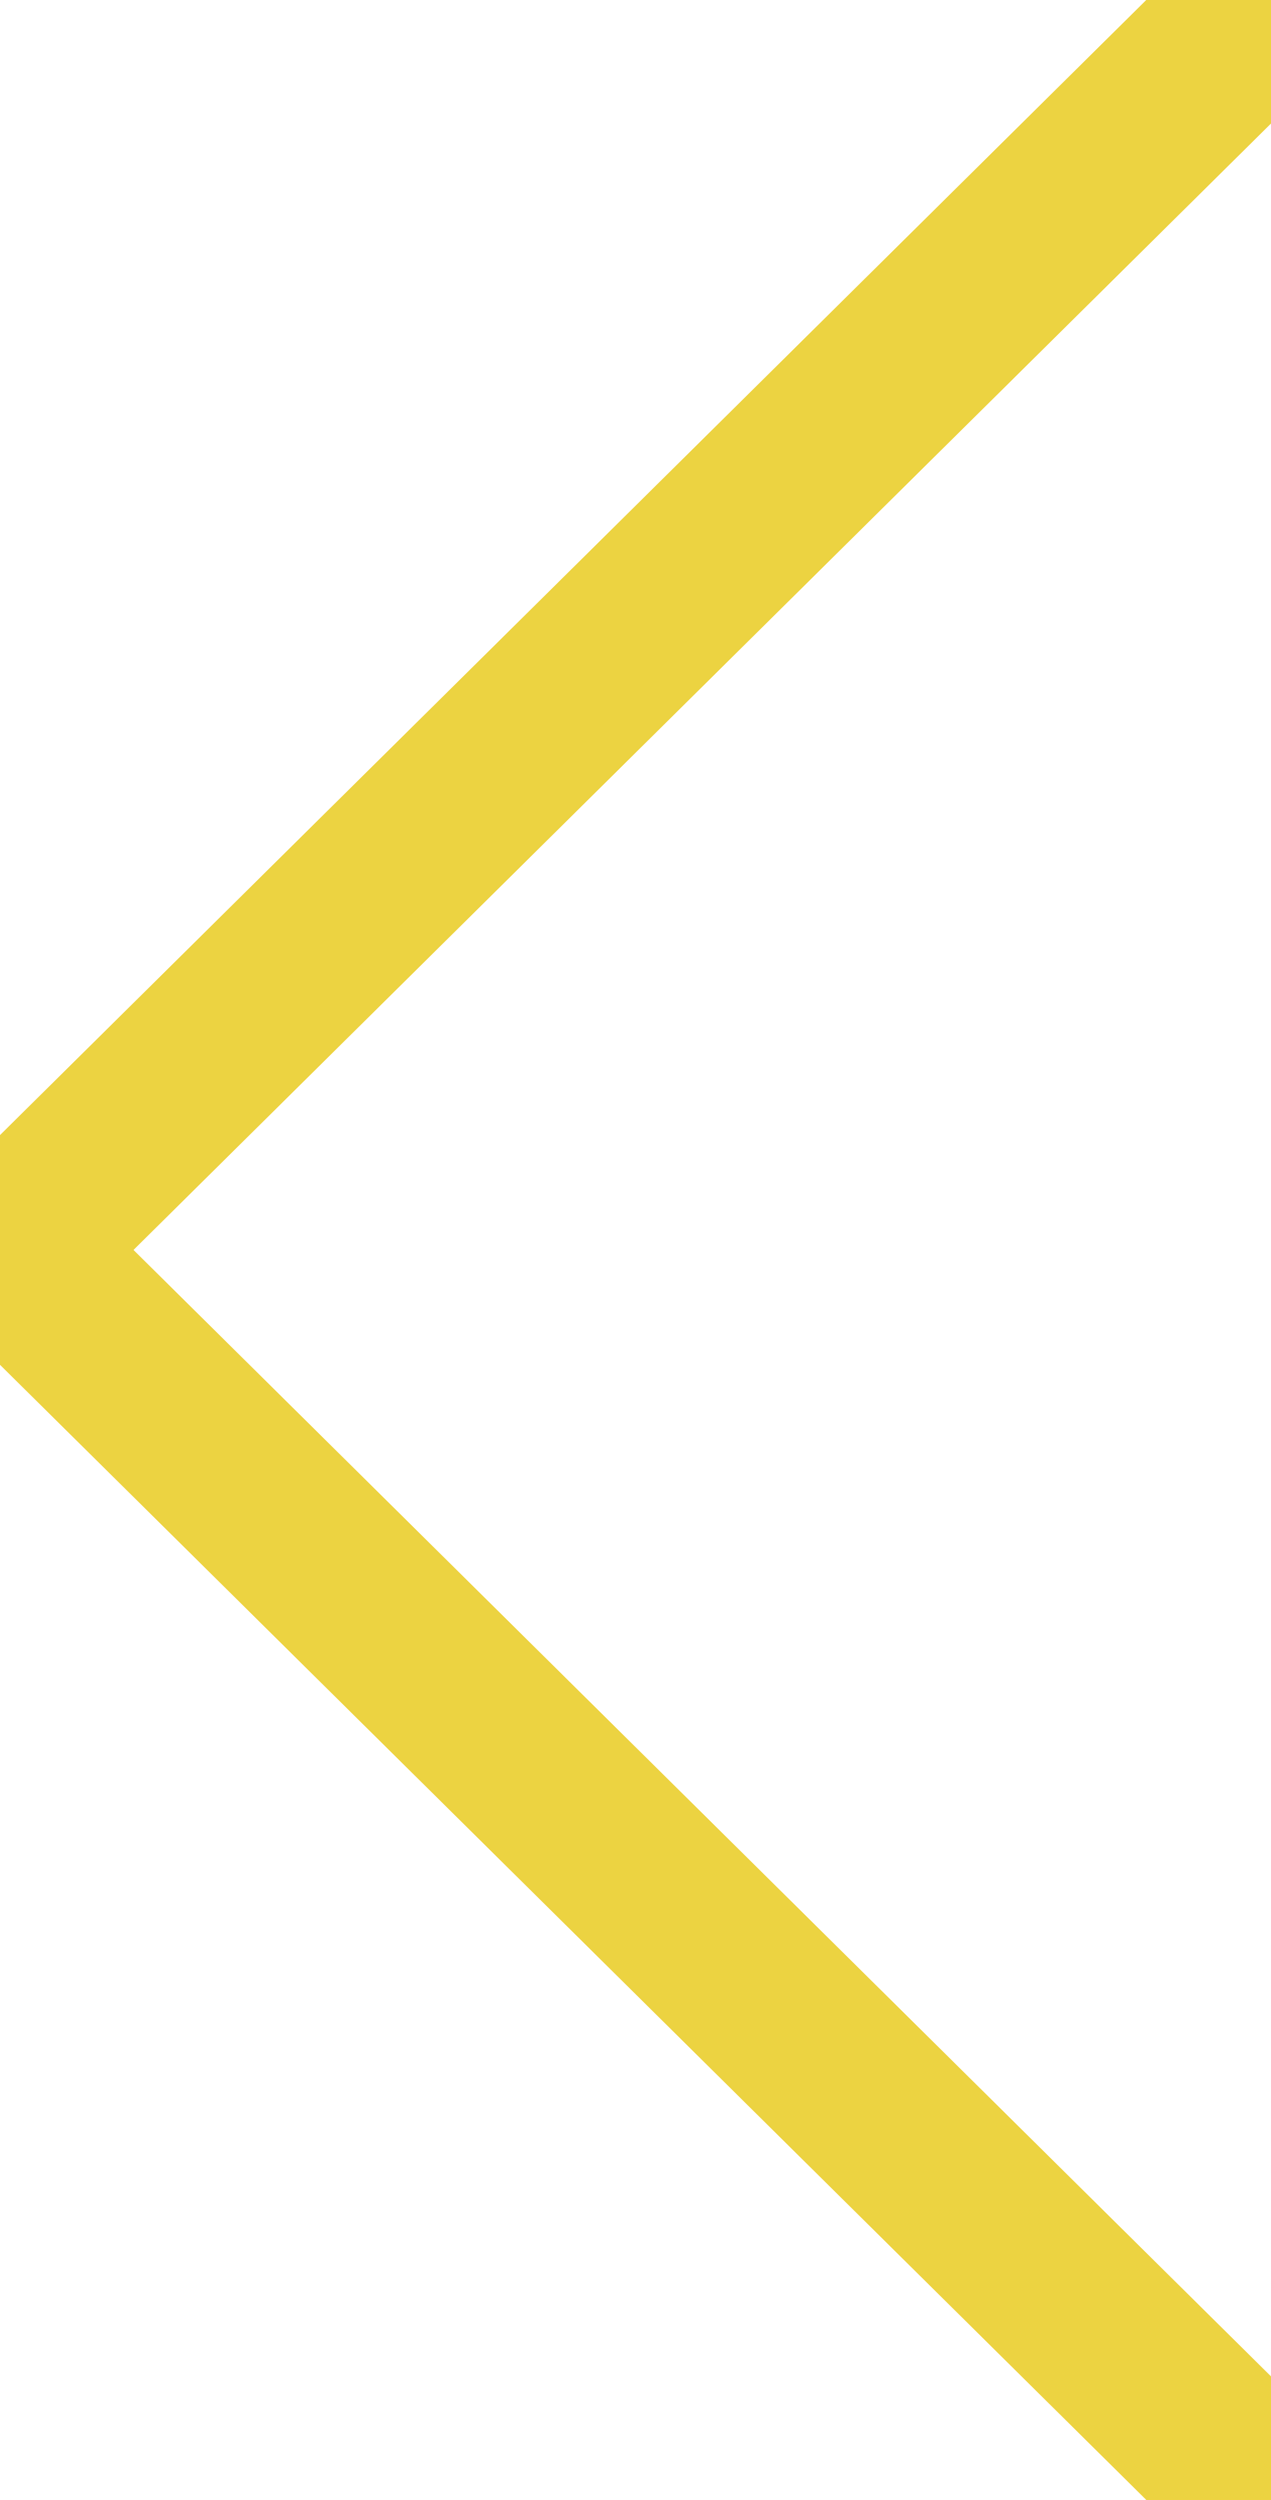
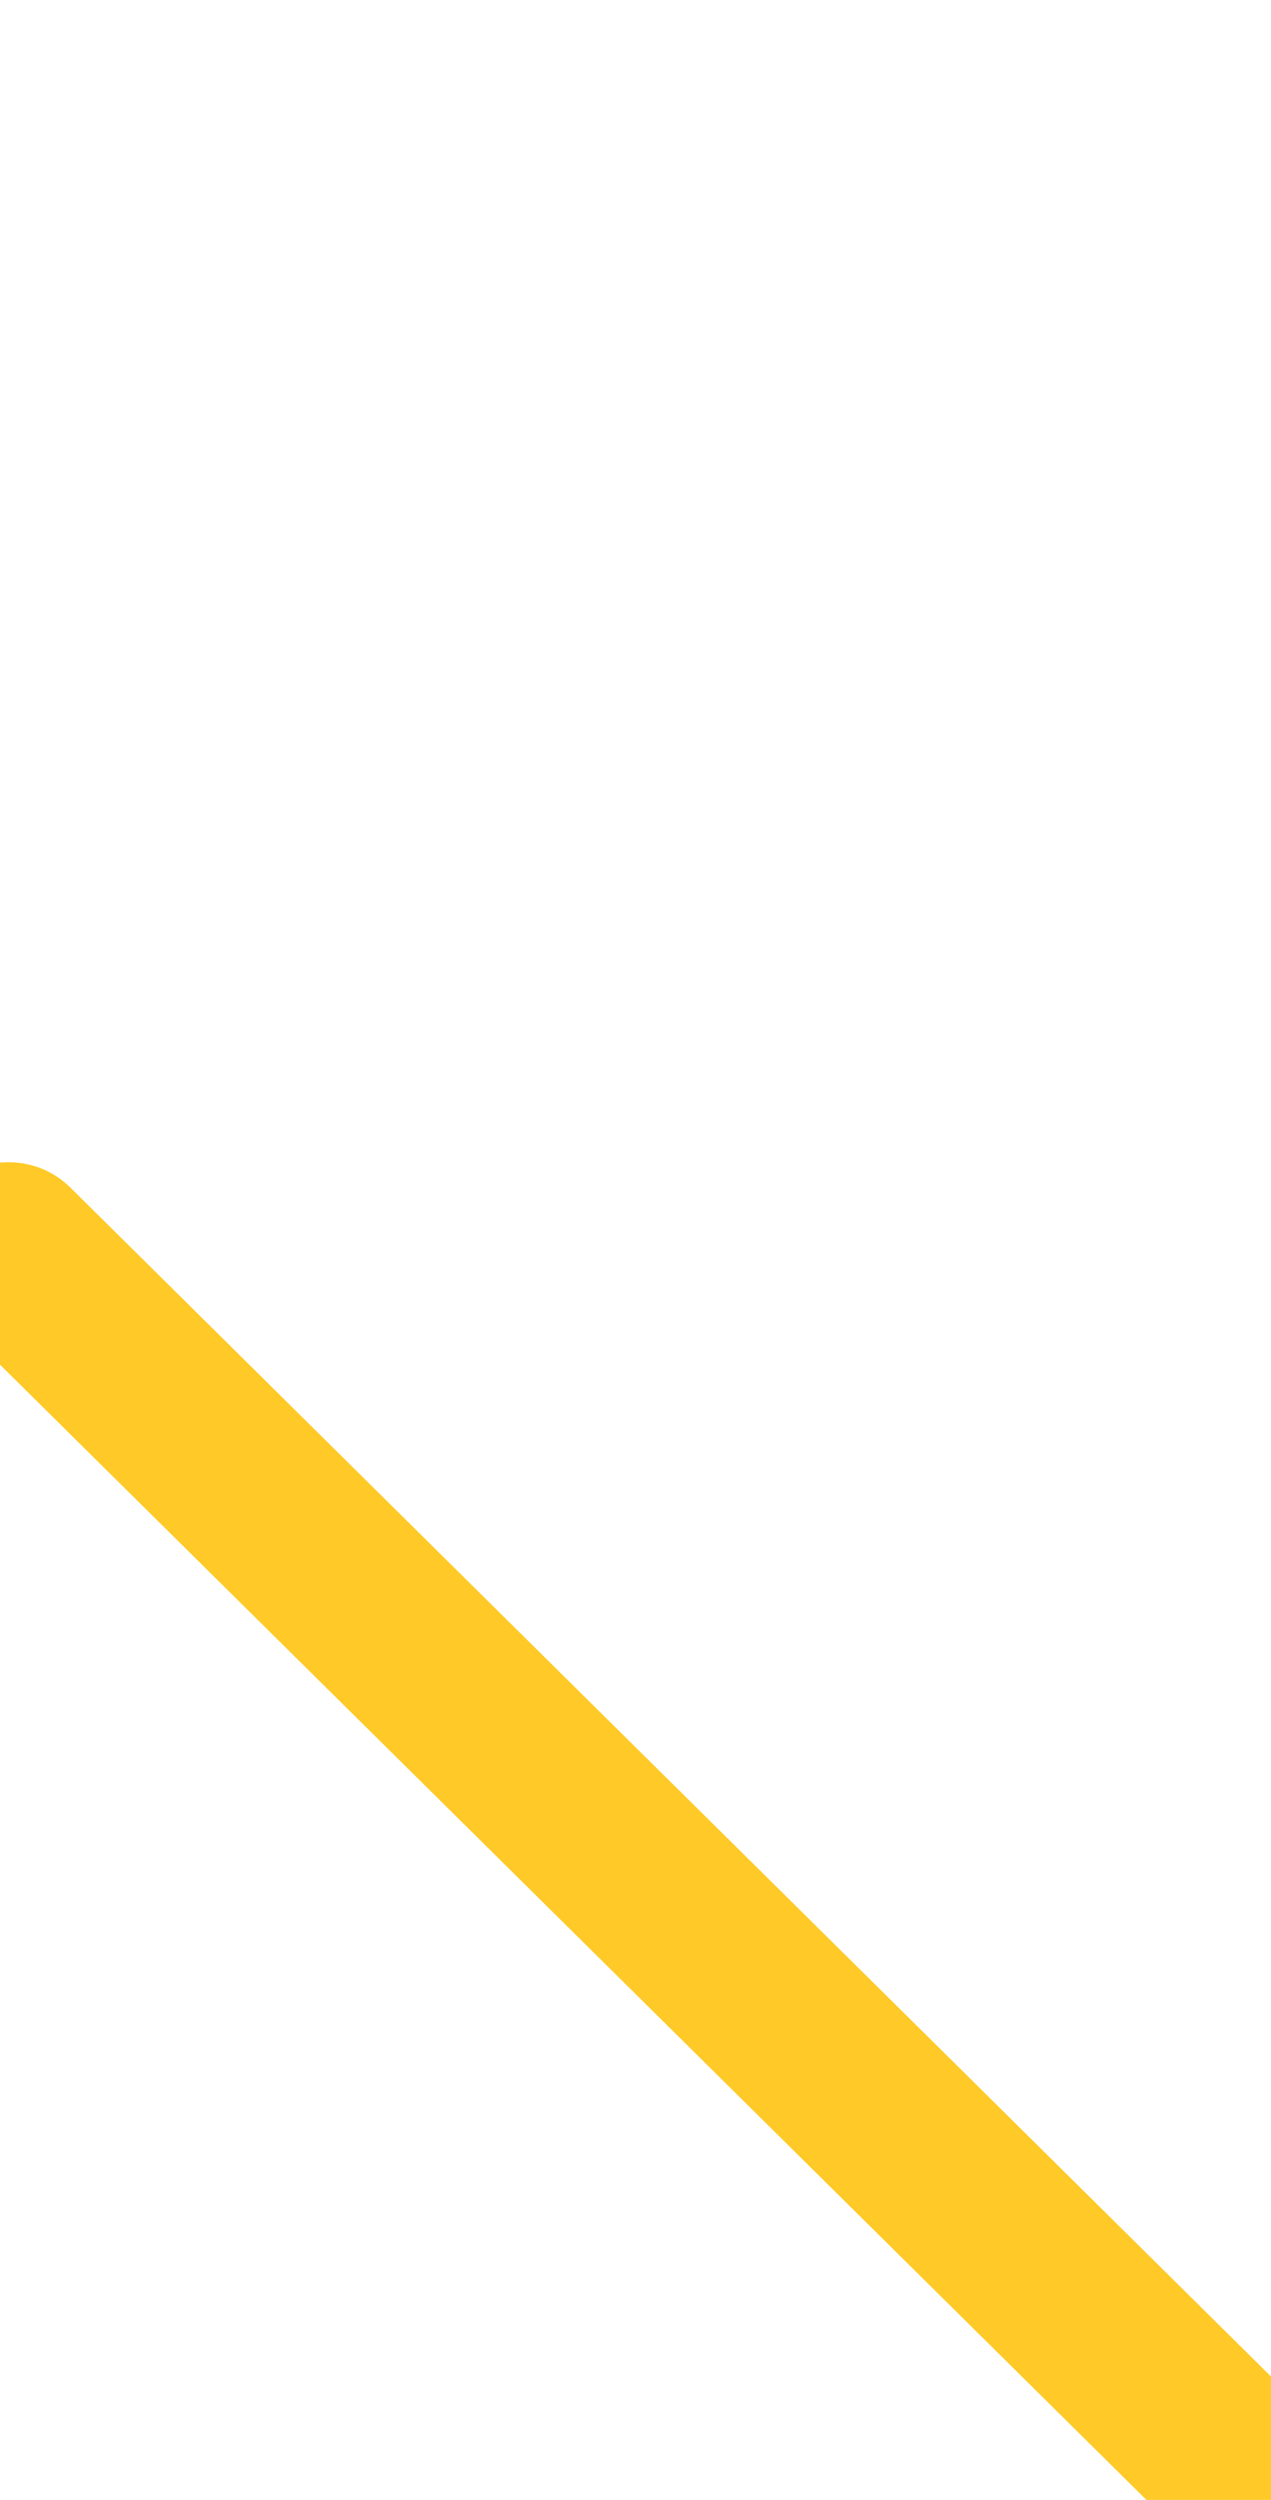
<svg xmlns="http://www.w3.org/2000/svg" width="29px" height="57px" viewBox="0 0 29 57" version="1.1">
  <title>Icon_arrow_L@1x</title>
  <desc>Created with Sketch.</desc>
  <defs />
  <g id="Symbols" stroke="none" stroke-width="1" fill="none" fill-rule="evenodd" stroke-linecap="round" stroke-linejoin="round">
    <g id="Icon_arrow_L" stroke-width="4">
      <g id="Icon-:-arrow" transform="translate(14.5, 28.5) rotate(-180) translate(-14.5, -28.5) " stroke="#FFCA28">
        <polygon id="Stroke-52" points="28.8 28.5 0 0" />
-         <path d="M28.8,28.5 L0,57" id="Stroke-56" />
      </g>
      <g id="Icon-:-arrow-Copy-2" transform="translate(14.5, 28.5) rotate(-180) translate(-14.5, -28.5) " stroke="#ECD341">
-         <polygon id="Stroke-52" points="28.8 28.5 0 0" />
-         <path d="M28.8,28.5 L0,57" id="Stroke-56" />
-       </g>
+         </g>
    </g>
  </g>
</svg>